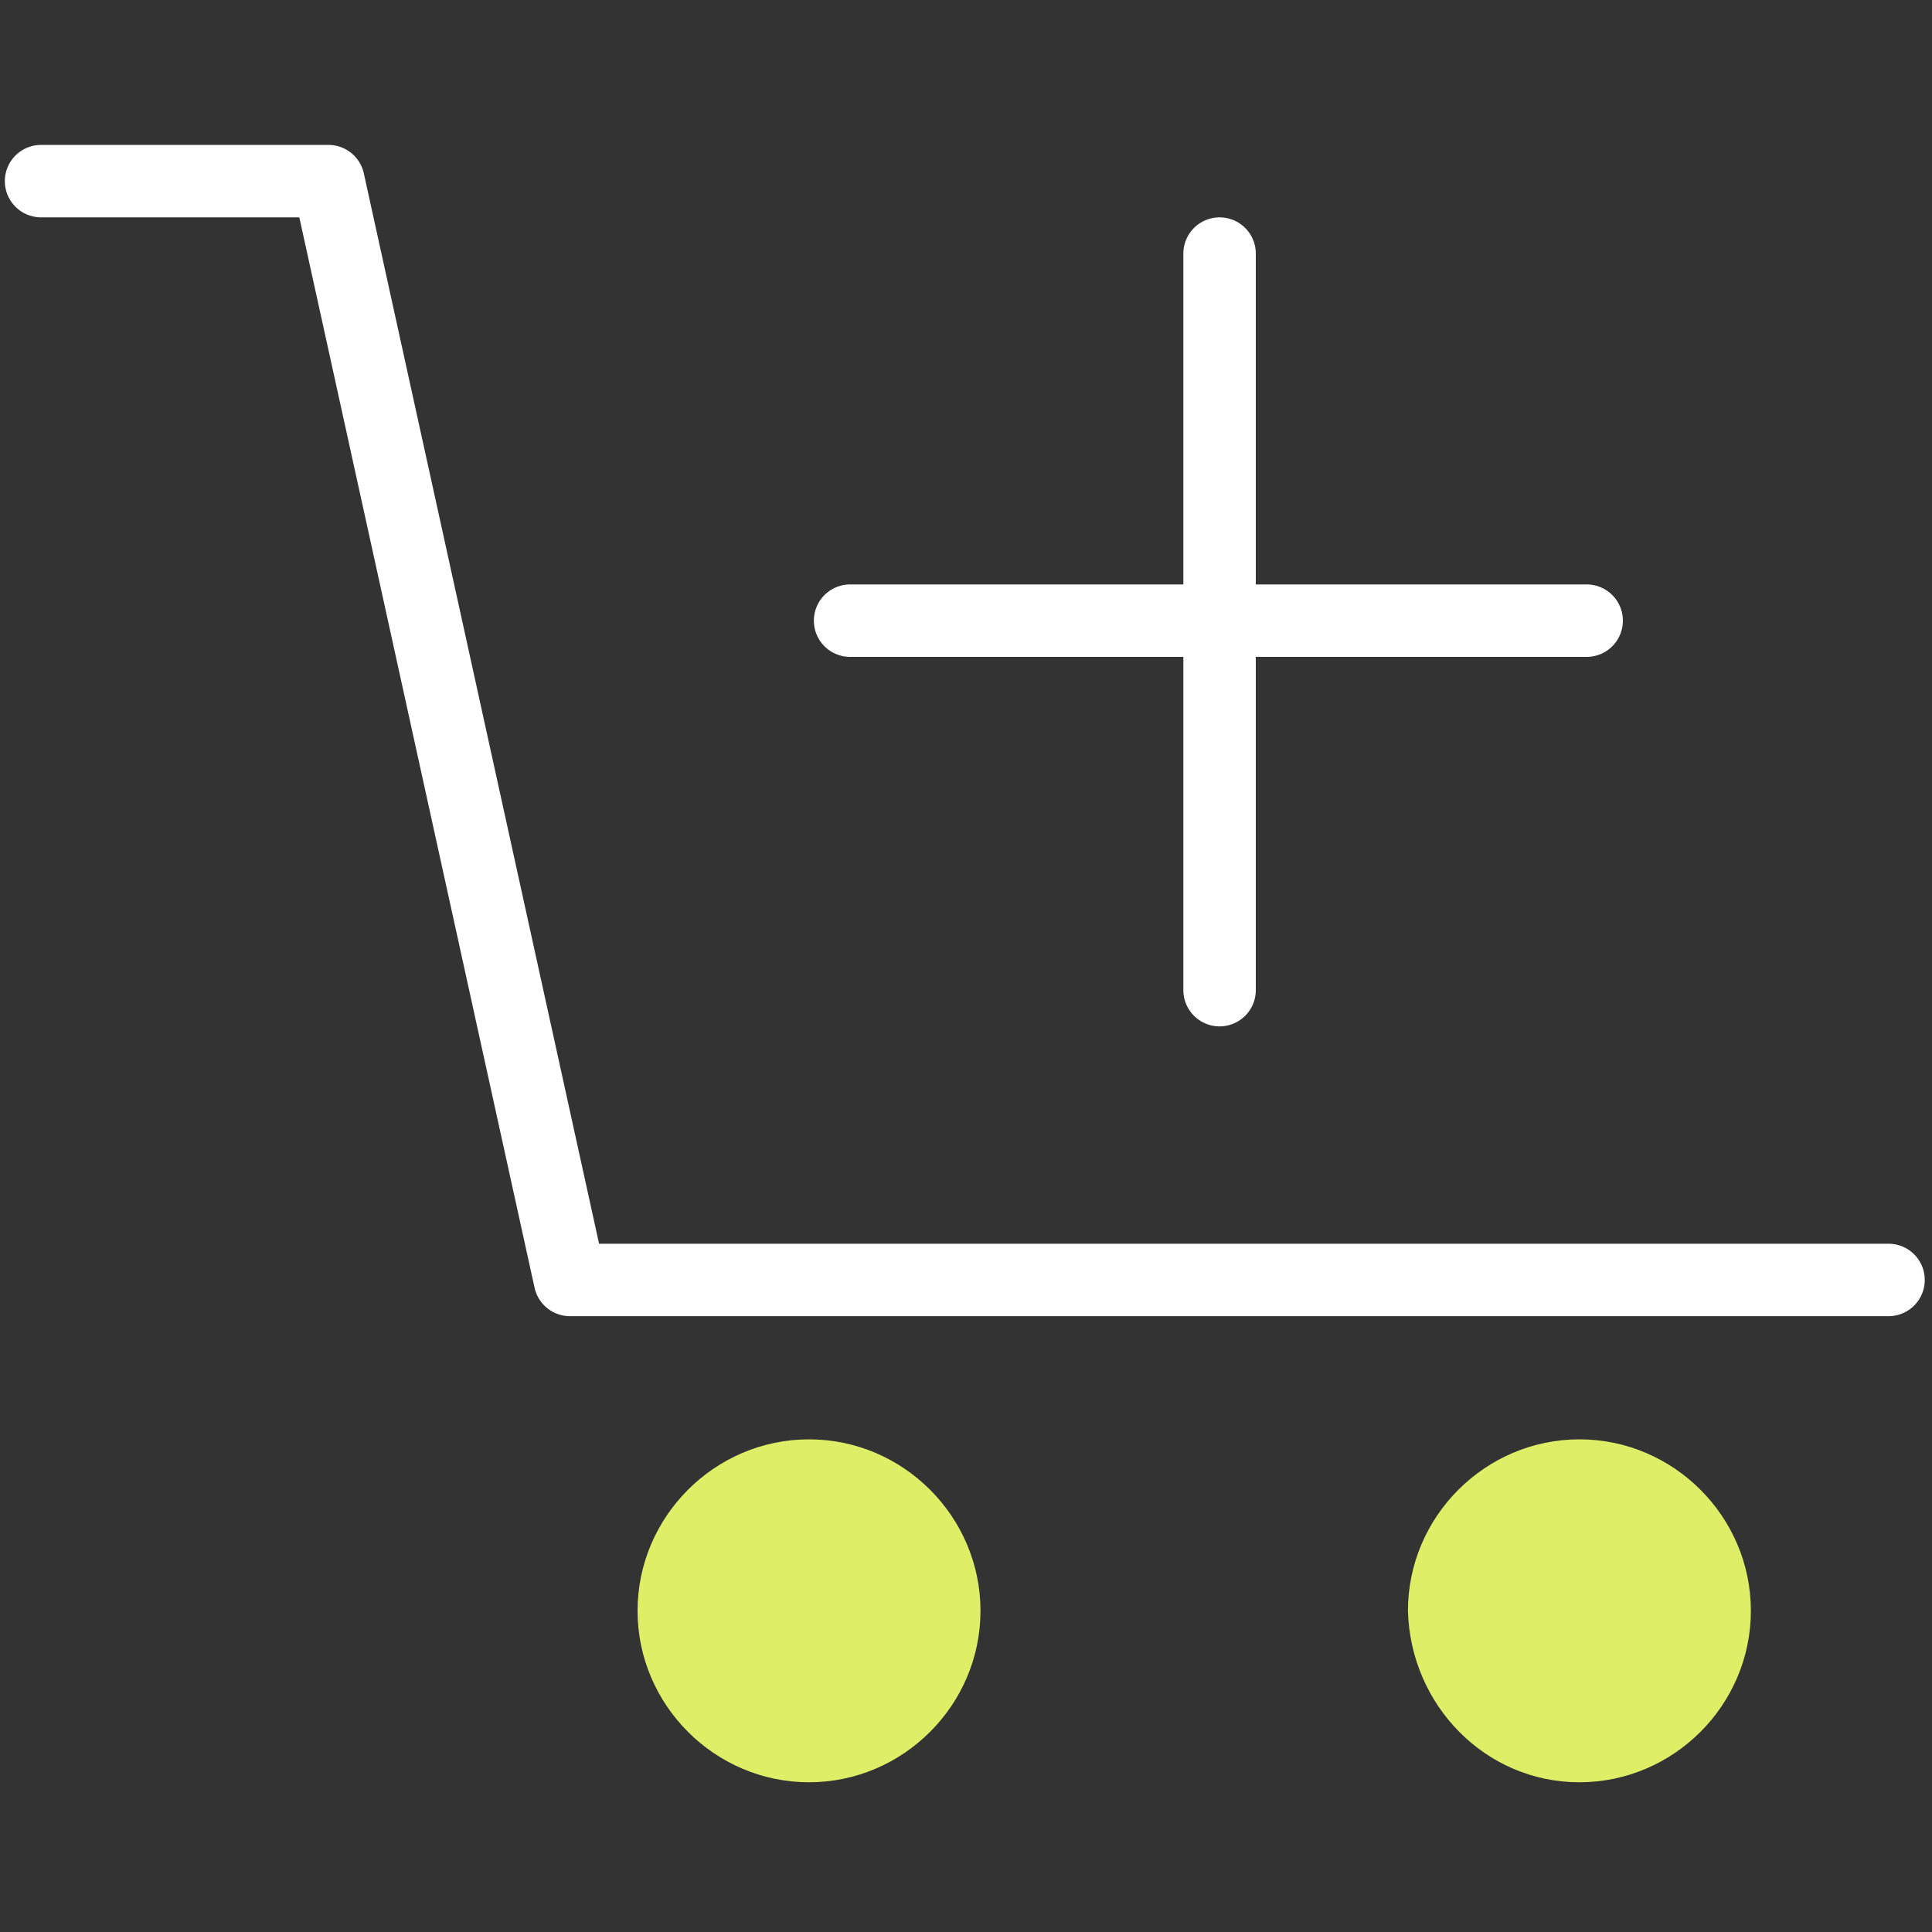
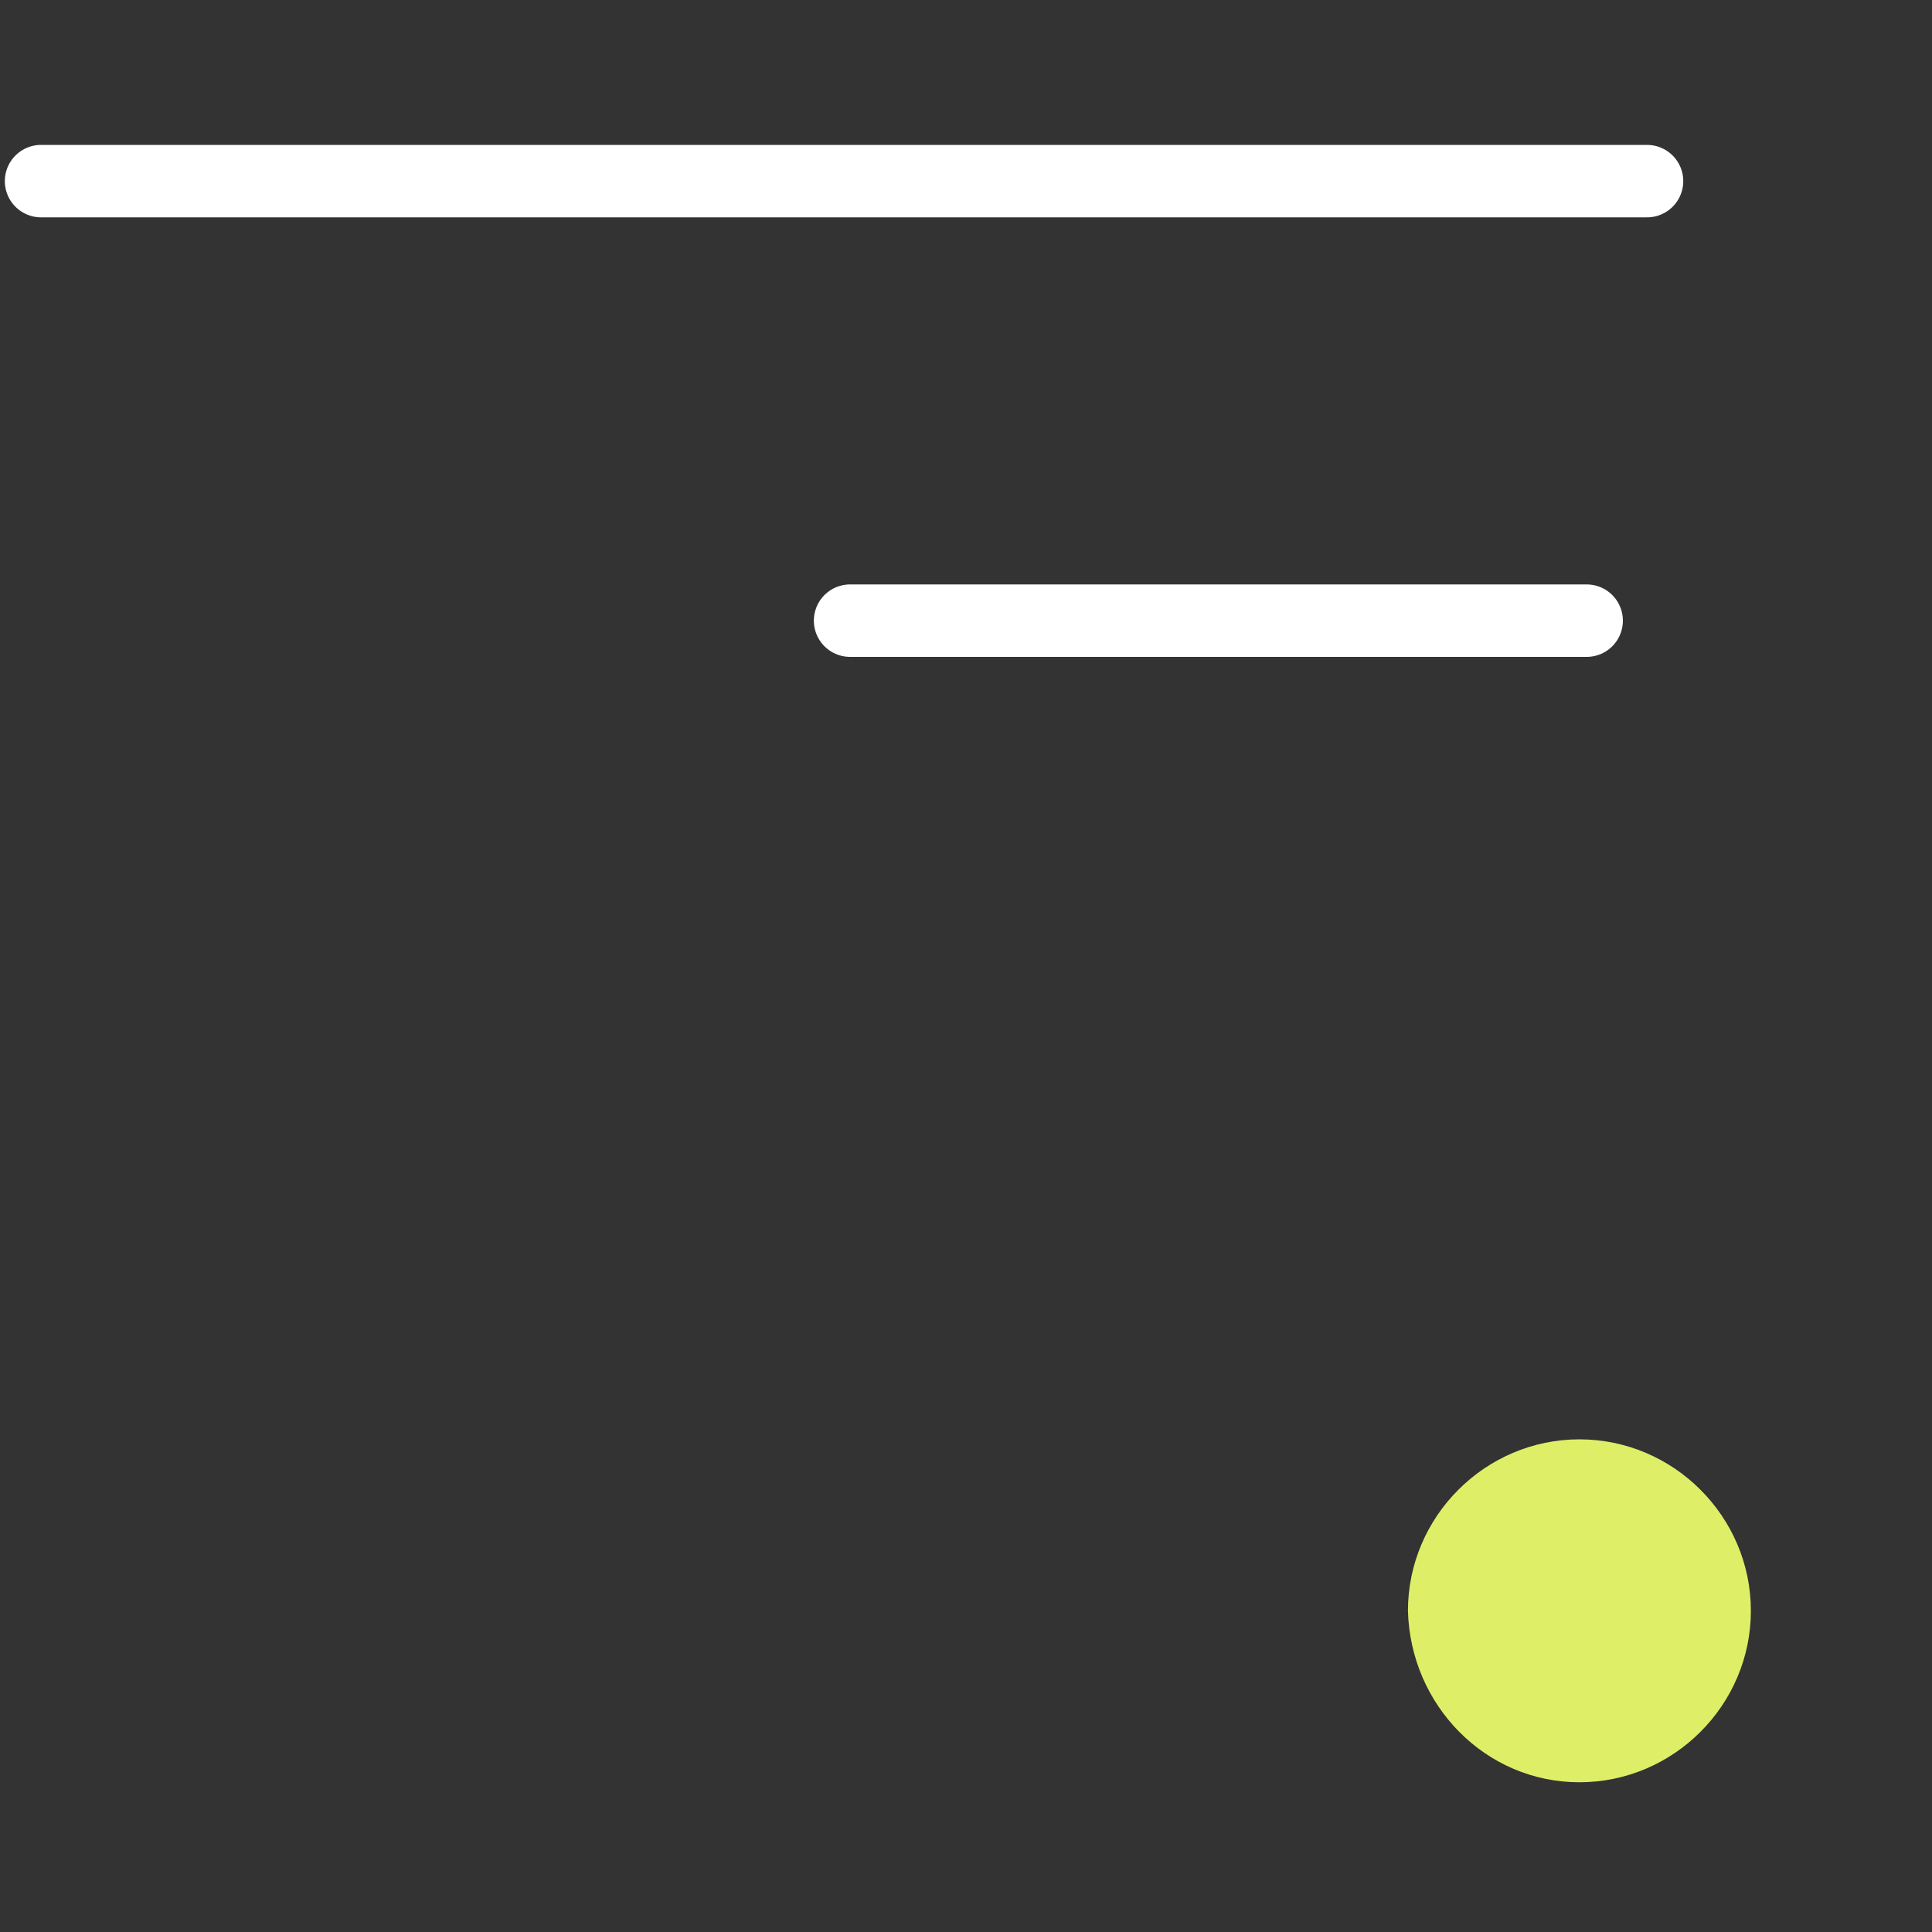
<svg xmlns="http://www.w3.org/2000/svg" version="1.1" id="Layer_1" x="0px" y="0px" width="80px" height="80px" viewBox="0 0 80 80" style="enable-background:new 0 0 80 80;" xml:space="preserve">
  <rect x="0" y="0" width="80" height="80" fill="#333333" stroke="none" />
  <style type="text/css"> .st0{fill:none;stroke:#FFFFFF;stroke-width:3;stroke-linecap:round;stroke-linejoin:round;} .st1{fill:#DEEF67;} </style>
-   <path class="st0" d="M1.7,7.5h11.9L23.6,53h54.6" />
-   <path class="st1" d="M33.5,73.8c3.9,0,7.1-3.2,7.1-7.1c0-3.9-3.2-7.1-7.1-7.1s-7.1,3.2-7.1,7.1C26.4,70.6,29.6,73.8,33.5,73.8z" />
+   <path class="st0" d="M1.7,7.5h11.9h54.6" />
  <path class="st1" d="M65.4,73.8c3.9,0,7.1-3.2,7.1-7.1c0-3.9-3.2-7.1-7.1-7.1s-7.1,3.2-7.1,7.1C58.4,70.6,61.5,73.8,65.4,73.8z" />
-   <path class="st0" d="M50.5,10.5V41" />
  <path class="st0" d="M65.7,25.7H35.2" />
</svg>